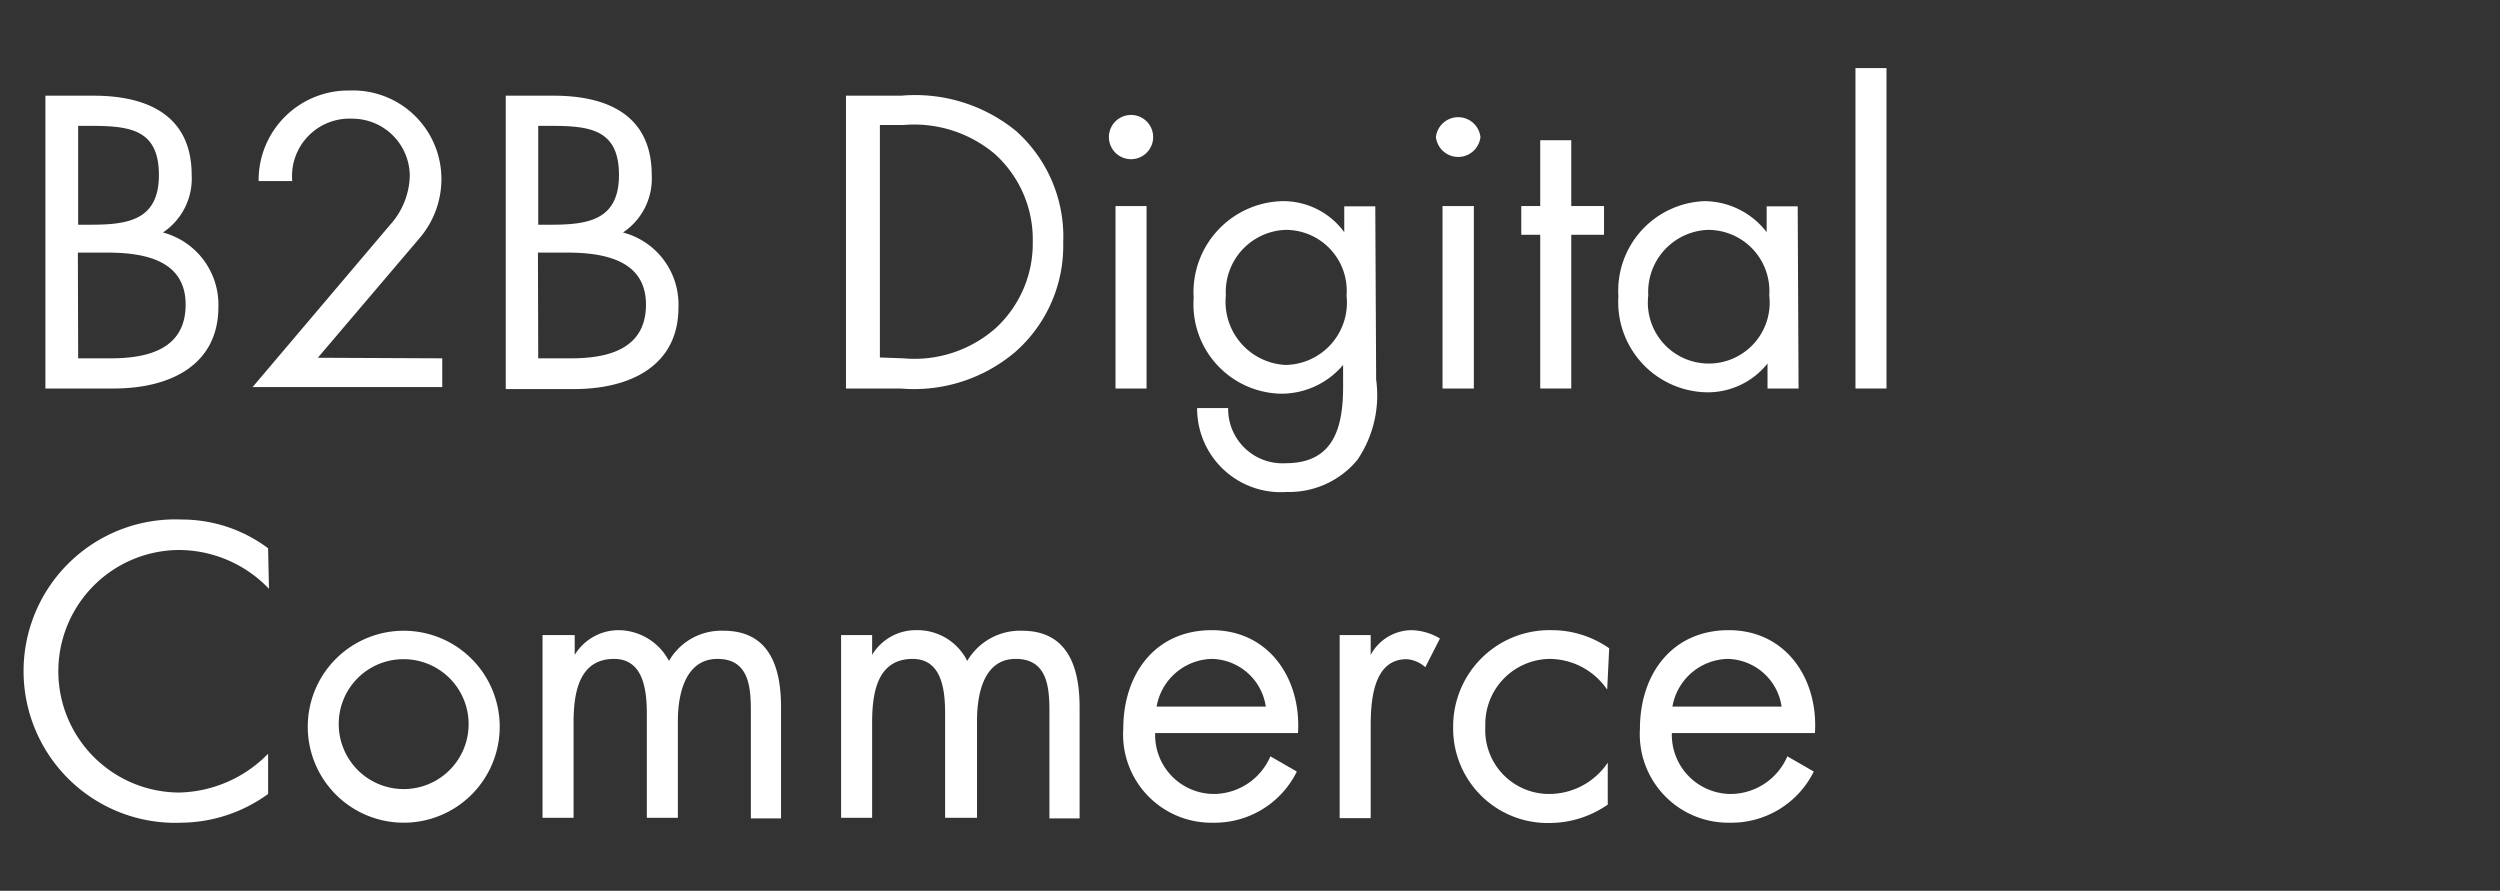
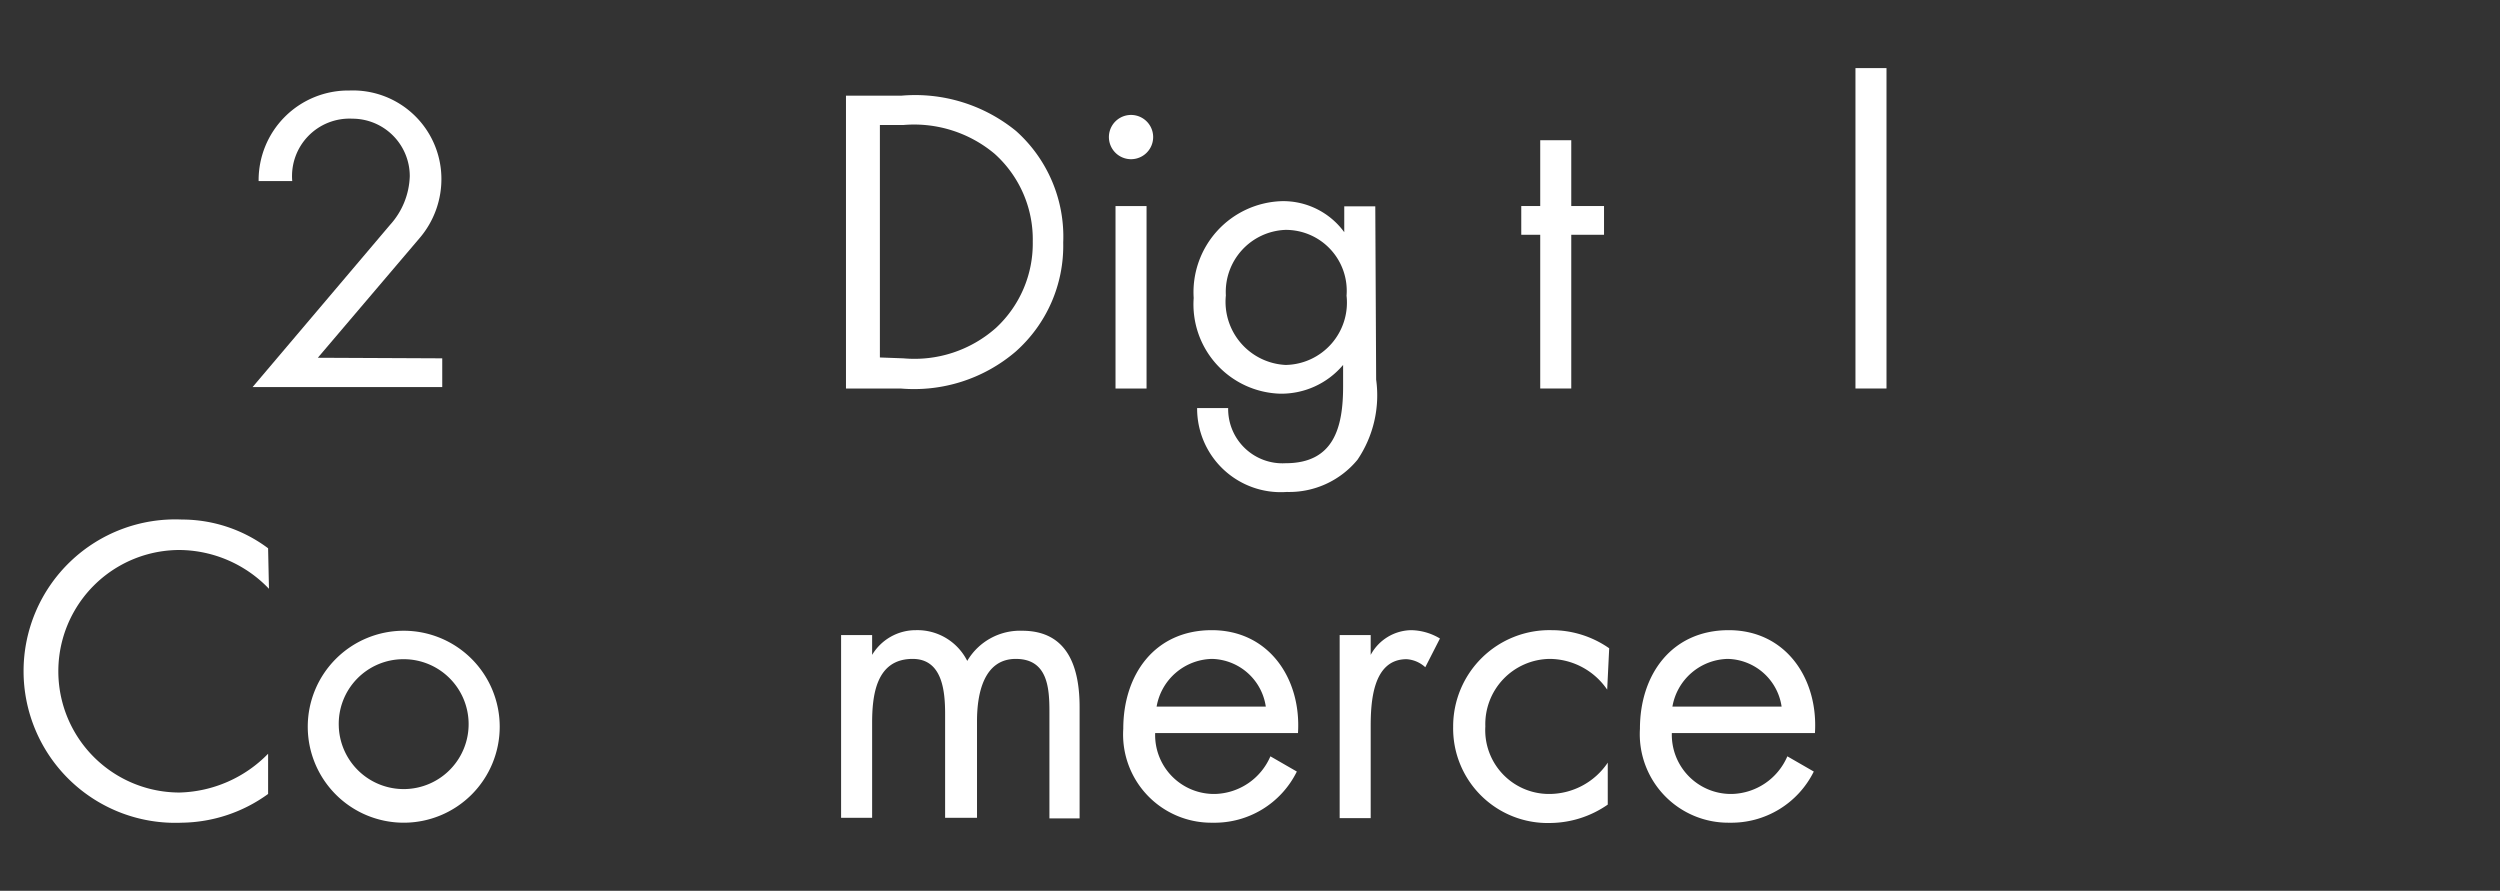
<svg xmlns="http://www.w3.org/2000/svg" id="Livello_1" data-name="Livello 1" viewBox="0 0 87 31">
  <rect x="0" y="0" width="87" height="31" fill="#333333" stroke="none" />
  <defs>
    <style>.cls-1{fill:#fff;}</style>
  </defs>
-   <path class="cls-1" d="M1.58,3.33H3.26c1.85,0,3.41.67,3.41,2.76a2.25,2.25,0,0,1-1,2A2.6,2.6,0,0,1,7.6,10.68c0,2-1.64,2.84-3.65,2.84H1.58ZM2.72,7.82h.43c1.29,0,2.38-.15,2.38-1.73s-1-1.71-2.37-1.71H2.72Zm0,4.65H3.85c1.28,0,2.61-.31,2.61-1.87S5,8.79,3.71,8.79h-1Z" />
  <path class="cls-1" d="M15.39,12.47v1H8.79l4.78-5.64a2.64,2.64,0,0,0,.69-1.7,2,2,0,0,0-2-2A2,2,0,0,0,10.17,6.3H9a3.12,3.12,0,0,1,3.16-3.15,3.08,3.08,0,0,1,3.2,3,3.16,3.16,0,0,1-.77,2.15l-3.53,4.15Z" />
-   <path class="cls-1" d="M17.6,3.33h1.67c1.86,0,3.41.67,3.41,2.76a2.25,2.25,0,0,1-1,2,2.59,2.59,0,0,1,1.93,2.61c0,2-1.63,2.84-3.65,2.84H17.6Zm1.13,4.49h.43c1.29,0,2.38-.15,2.38-1.73s-1-1.71-2.36-1.71h-.45Zm0,4.65h1.14c1.27,0,2.61-.31,2.61-1.87S21,8.79,19.72,8.79h-1Z" />
  <path class="cls-1" d="M29.44,3.33h1.92a5.55,5.55,0,0,1,4,1.23A4.93,4.93,0,0,1,37,8.44a4.92,4.92,0,0,1-1.66,3.8,5.44,5.44,0,0,1-4,1.28h-1.9Zm2,9.14a4.27,4.27,0,0,0,3.22-1.06,4,4,0,0,0,1.28-3,4,4,0,0,0-1.33-3.06,4.36,4.36,0,0,0-3.17-1h-.82v8.09Z" />
  <path class="cls-1" d="M40.13,4.77a.77.77,0,0,1-1.54,0,.77.77,0,1,1,1.54,0Zm-.23,8.75H38.82V7.17H39.9Z" />
  <path class="cls-1" d="M47.89,13.21A4,4,0,0,1,47.24,16a3.08,3.08,0,0,1-2.46,1.12,2.91,2.91,0,0,1-3.12-2.92h1.08a1.89,1.89,0,0,0,2,1.92c1.67,0,2-1.23,2-2.67v-.75h0a2.81,2.81,0,0,1-2.2,1,3.11,3.11,0,0,1-3-3.33A3.17,3.17,0,0,1,44.62,7a2.63,2.63,0,0,1,2.16,1.08h0v-.9h1.08Zm-5.23-2.93a2.2,2.2,0,0,0,2.08,2.42,2.17,2.17,0,0,0,2.12-2.41A2.12,2.12,0,0,0,44.73,8,2.16,2.16,0,0,0,42.66,10.28Z" />
-   <path class="cls-1" d="M51.52,4.77a.78.78,0,0,1-1.55,0,.78.78,0,0,1,1.55,0Zm-.23,8.75H50.2V7.17h1.09Z" />
  <path class="cls-1" d="M54.68,13.52H53.6V8.17h-.66v-1h.66V4.88h1.08V7.17h1.14v1H54.68Z" />
-   <path class="cls-1" d="M62.59,13.52H61.51v-.87h0a2.66,2.66,0,0,1-2.19,1,3.14,3.14,0,0,1-3-3.34A3.12,3.12,0,0,1,59.31,7a2.75,2.75,0,0,1,2.17,1.08h0v-.9h1.08Zm-5.23-3.24a2.12,2.12,0,1,0,4.21,0A2.13,2.13,0,0,0,59.43,8,2.16,2.16,0,0,0,57.36,10.28Z" />
  <path class="cls-1" d="M65.65,13.52H64.57V2.37h1.08Z" />
  <path class="cls-1" d="M9.36,20.49a4.35,4.35,0,0,0-3.11-1.35,4.22,4.22,0,0,0,0,8.44,4.46,4.46,0,0,0,3.08-1.35v1.4a5.22,5.22,0,0,1-3,1,5.28,5.28,0,1,1,0-10.55,5,5,0,0,1,3,1Z" />
  <path class="cls-1" d="M10.71,25.29a3.34,3.34,0,1,1,3.34,3.34A3.34,3.34,0,0,1,10.71,25.29Zm1.08,0a2.26,2.26,0,1,0,2.26-2.35A2.25,2.25,0,0,0,11.79,25.28Z" />
-   <path class="cls-1" d="M20,22.79h0a1.79,1.79,0,0,1,1.53-.86A2,2,0,0,1,23.28,23a2.1,2.1,0,0,1,1.9-1.05c1.63,0,2,1.32,2,2.66v3.87H26.13V24.77c0-.83-.05-1.84-1.16-1.84s-1.38,1.2-1.38,2.16v3.37H22.51V24.85c0-.79-.1-1.92-1.14-1.92-1.27,0-1.41,1.28-1.41,2.24v3.29H18.88V22.1H20Z" />
  <path class="cls-1" d="M30.35,22.79h0a1.77,1.77,0,0,1,1.52-.86A1.94,1.94,0,0,1,33.66,23a2.13,2.13,0,0,1,1.91-1.05c1.62,0,2,1.32,2,2.66v3.87H36.52V24.77c0-.83-.06-1.84-1.17-1.84S34,24.13,34,25.09v3.37H32.89V24.85c0-.79-.09-1.92-1.13-1.92-1.28,0-1.41,1.28-1.41,2.24v3.29H29.27V22.1h1.08Z" />
  <path class="cls-1" d="M40.2,25.51a2.05,2.05,0,0,0,2.08,2.12,2.16,2.16,0,0,0,1.93-1.31l.92.53a3.19,3.19,0,0,1-2.93,1.78,3.07,3.07,0,0,1-3.11-3.27c0-1.88,1.09-3.43,3.08-3.43s3.12,1.69,3,3.58Zm3.85-.92a1.94,1.94,0,0,0-1.87-1.66,2,2,0,0,0-1.93,1.66Z" />
  <path class="cls-1" d="M47.7,22.79h0a1.63,1.63,0,0,1,1.41-.86,2,2,0,0,1,1,.29l-.51,1a1.06,1.06,0,0,0-.65-.28c-1.19,0-1.25,1.52-1.25,2.35v3.18H46.62V22.1H47.7Z" />
  <path class="cls-1" d="M55.93,24h0a2.44,2.44,0,0,0-2-1.07,2.27,2.27,0,0,0-2.24,2.35,2.22,2.22,0,0,0,2.19,2.35,2.46,2.46,0,0,0,2.07-1.09h0V28a3.56,3.56,0,0,1-2,.64,3.29,3.29,0,0,1-3.38-3.35A3.35,3.35,0,0,1,54,21.93a3.49,3.49,0,0,1,2,.63Z" />
  <path class="cls-1" d="M58.18,25.51a2.06,2.06,0,0,0,2.09,2.12,2.16,2.16,0,0,0,1.93-1.31l.92.53a3.2,3.2,0,0,1-2.93,1.78,3.08,3.08,0,0,1-3.12-3.27c0-1.88,1.1-3.43,3.09-3.43s3.12,1.69,3,3.58ZM62,24.59a1.94,1.94,0,0,0-1.87-1.66,2,2,0,0,0-1.93,1.66Z" />
</svg>